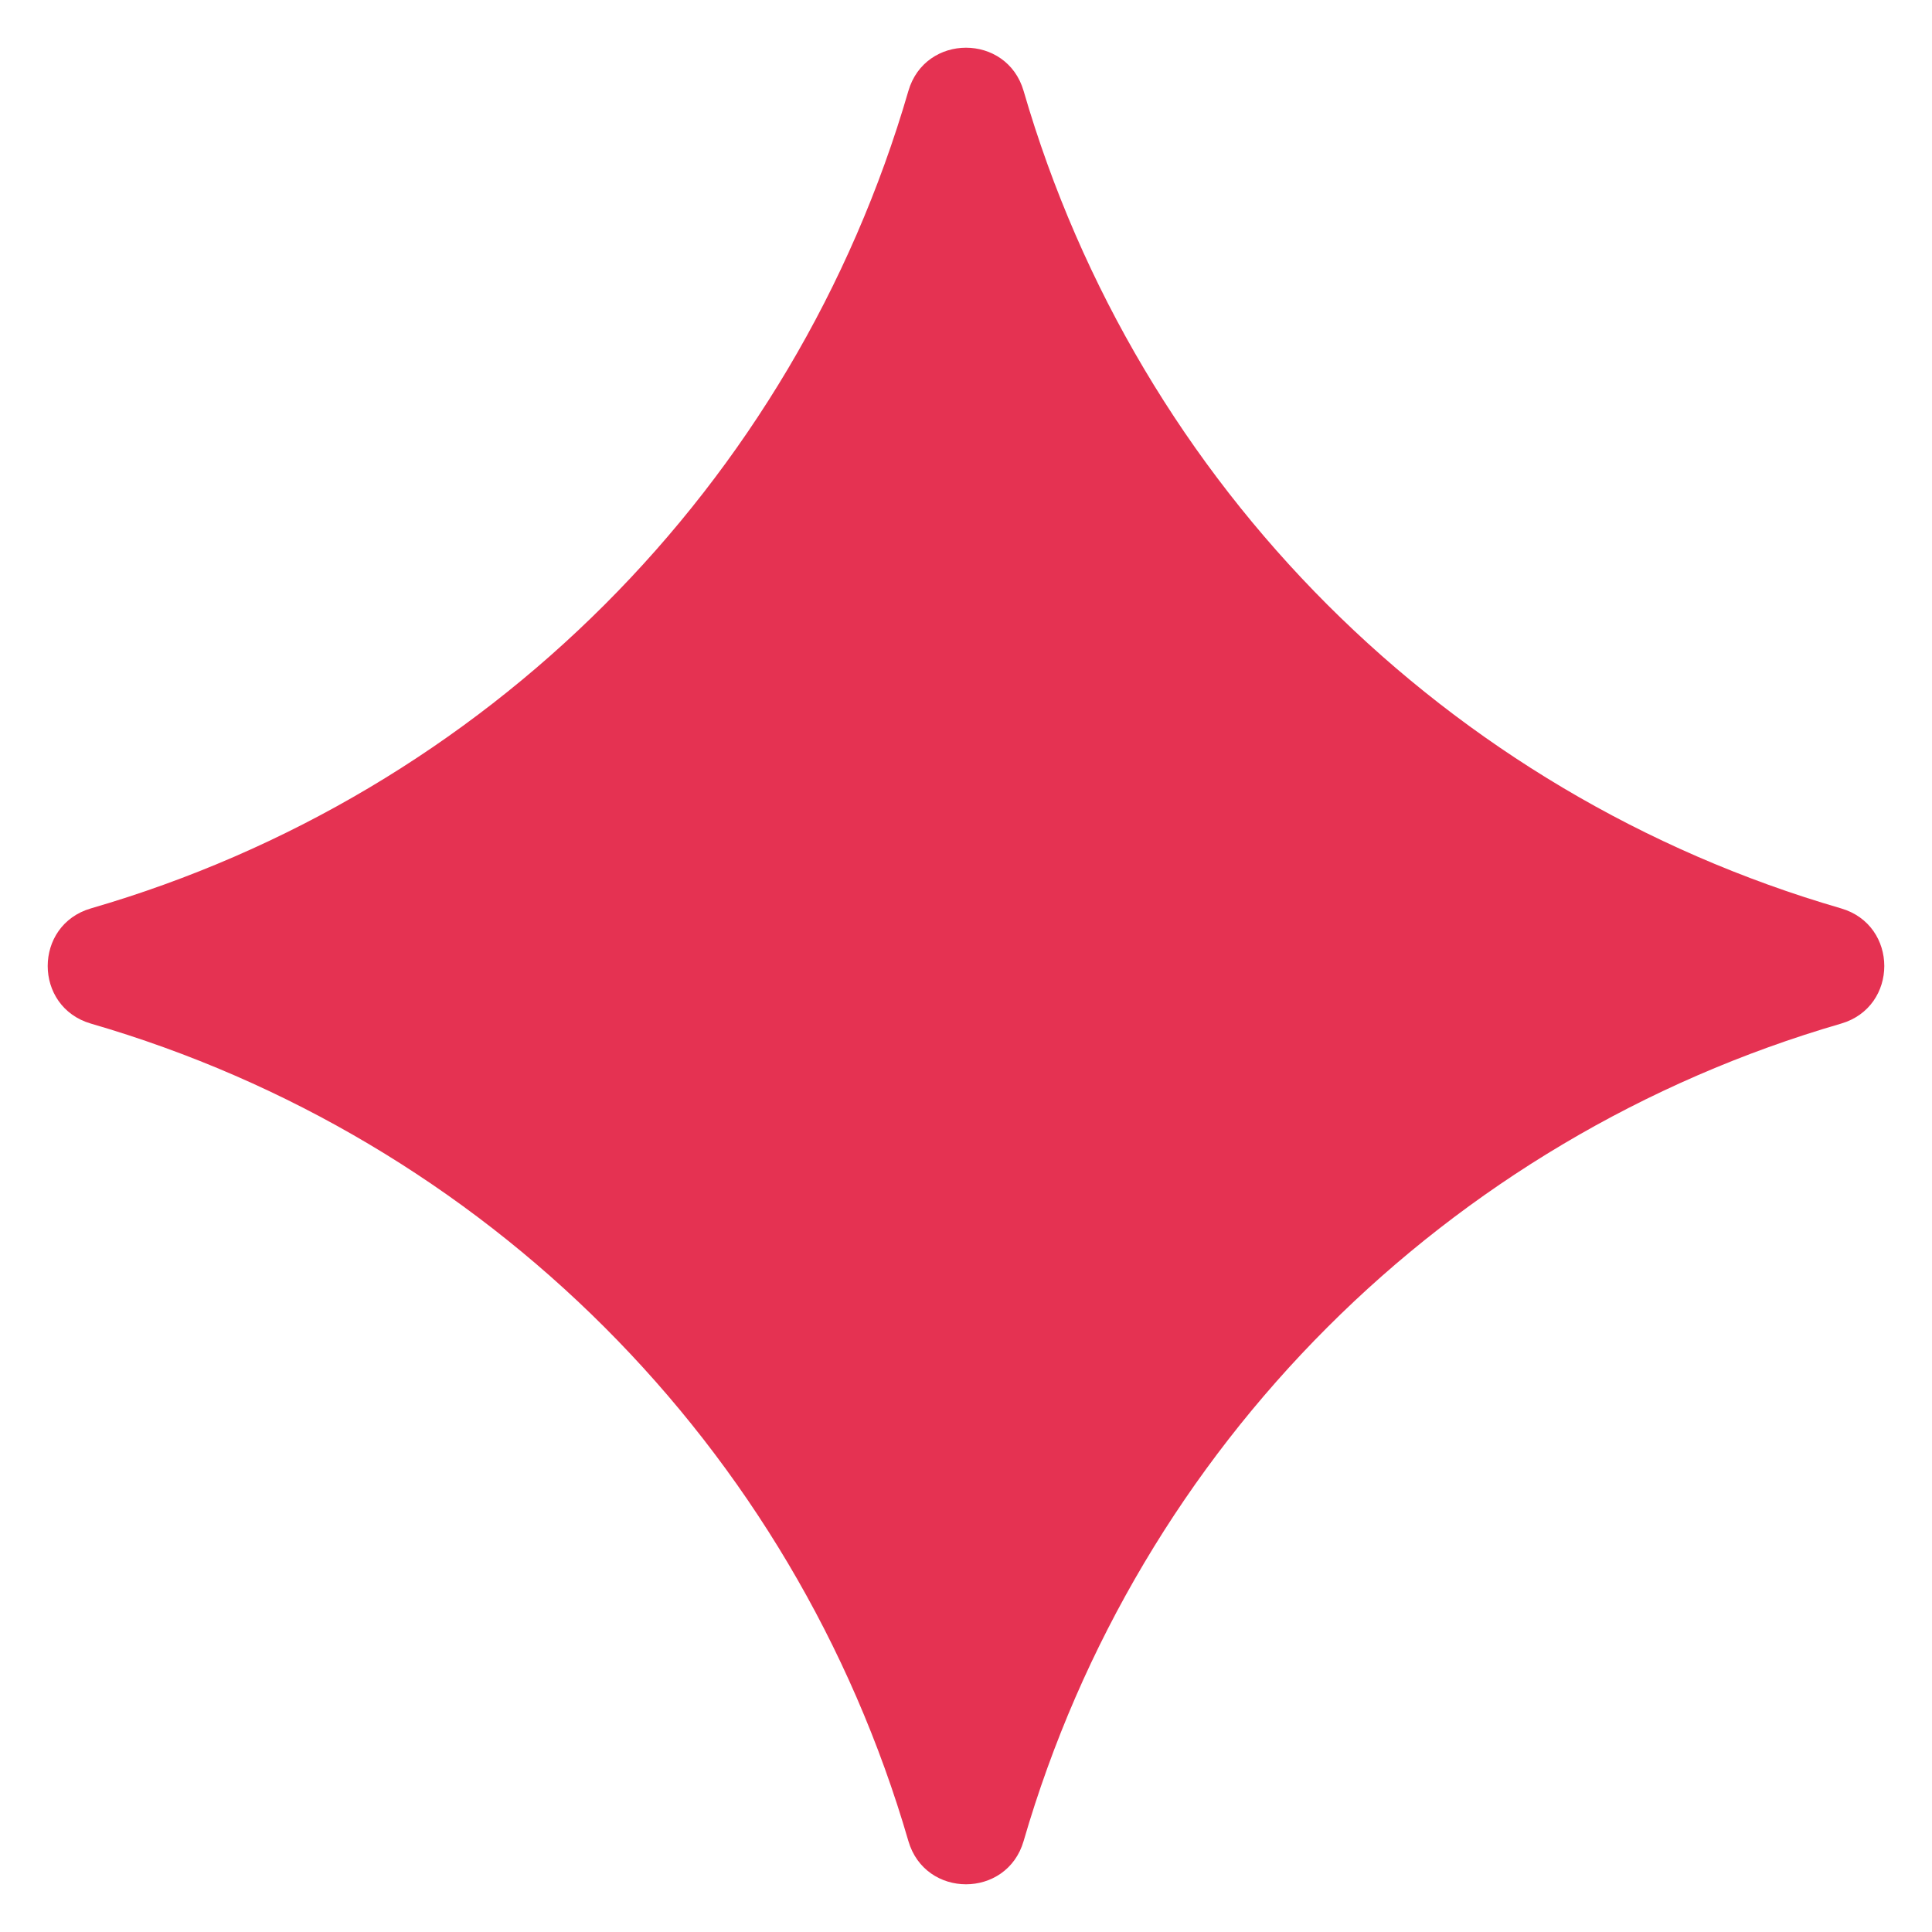
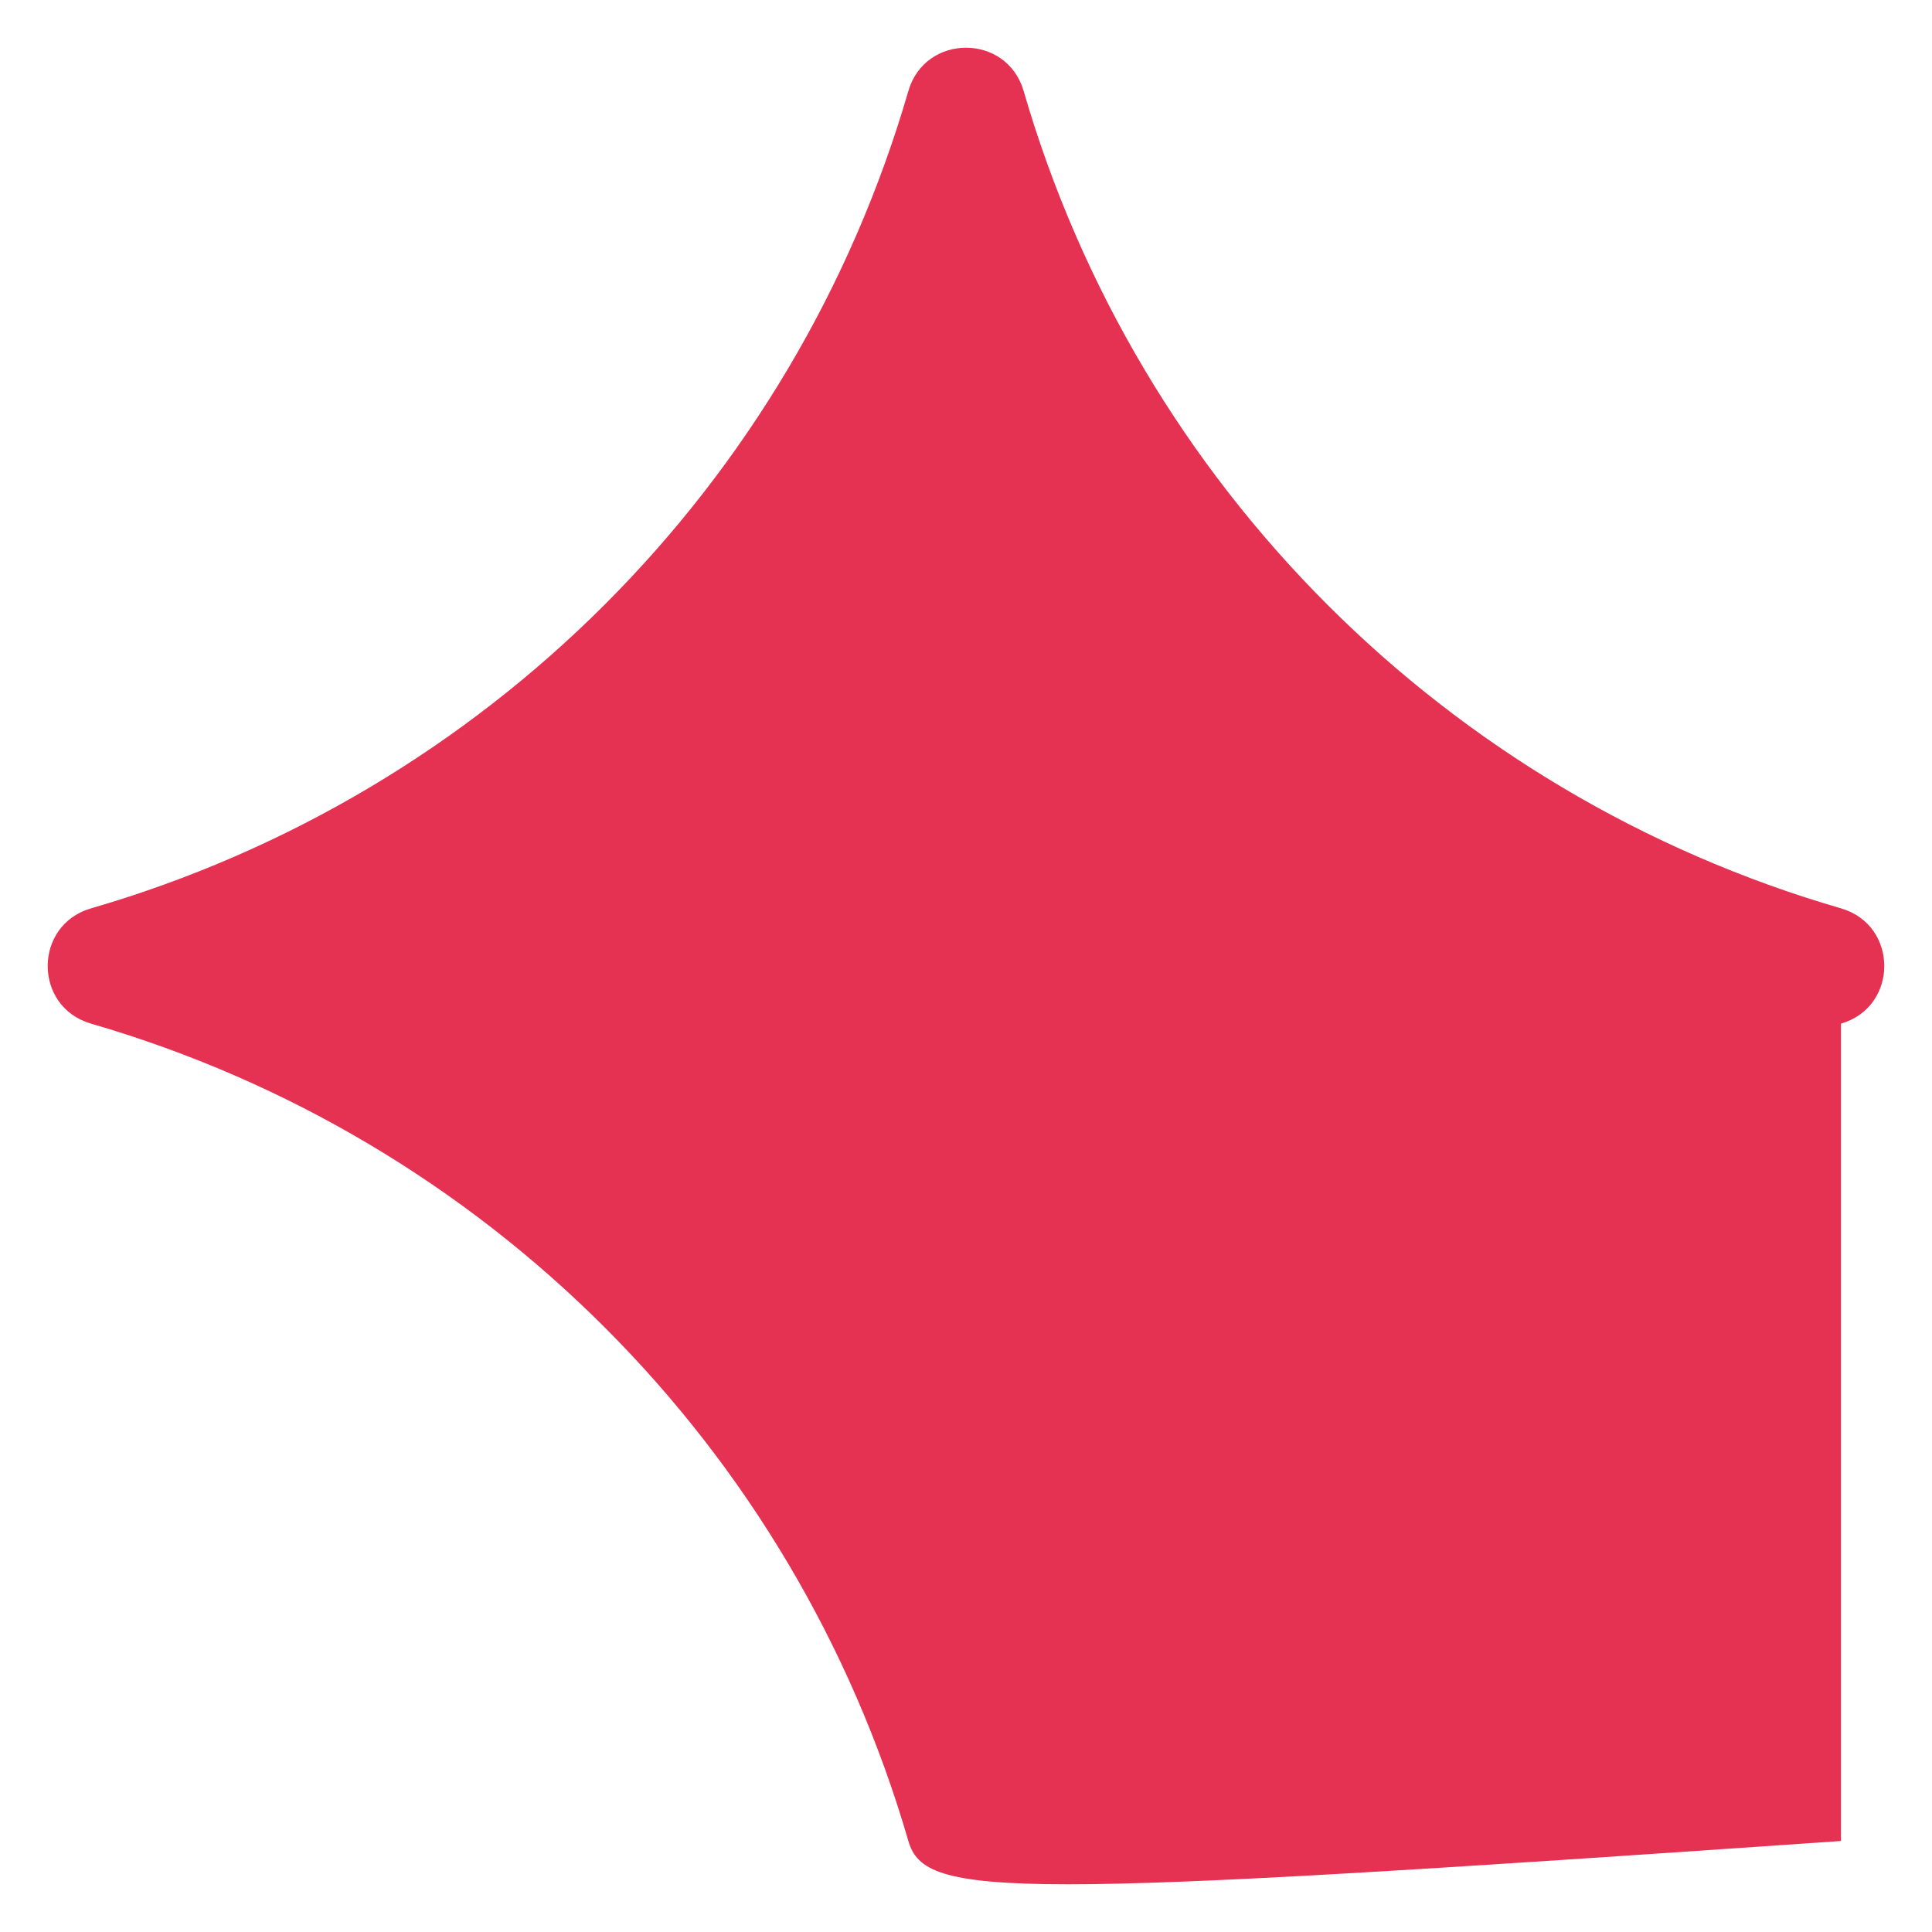
<svg xmlns="http://www.w3.org/2000/svg" width="18" height="18" viewBox="0 0 18 18" fill="none">
-   <path d="M8.463 0.848C8.619 0.31 9.381 0.31 9.537 0.848V0.848C10.604 4.523 13.477 7.396 17.152 8.463V8.463C17.69 8.619 17.69 9.381 17.152 9.537V9.537C13.477 10.604 10.604 13.477 9.537 17.152V17.152C9.381 17.69 8.619 17.69 8.463 17.152V17.152C7.396 13.477 4.523 10.604 0.848 9.537V9.537C0.31 9.381 0.31 8.619 0.848 8.463V8.463C4.523 7.396 7.396 4.523 8.463 0.848V0.848Z" fill="#E53252" />
+   <path d="M8.463 0.848C8.619 0.31 9.381 0.31 9.537 0.848V0.848C10.604 4.523 13.477 7.396 17.152 8.463V8.463C17.69 8.619 17.69 9.381 17.152 9.537V9.537V17.152C9.381 17.69 8.619 17.69 8.463 17.152V17.152C7.396 13.477 4.523 10.604 0.848 9.537V9.537C0.31 9.381 0.31 8.619 0.848 8.463V8.463C4.523 7.396 7.396 4.523 8.463 0.848V0.848Z" fill="#E53252" />
</svg>